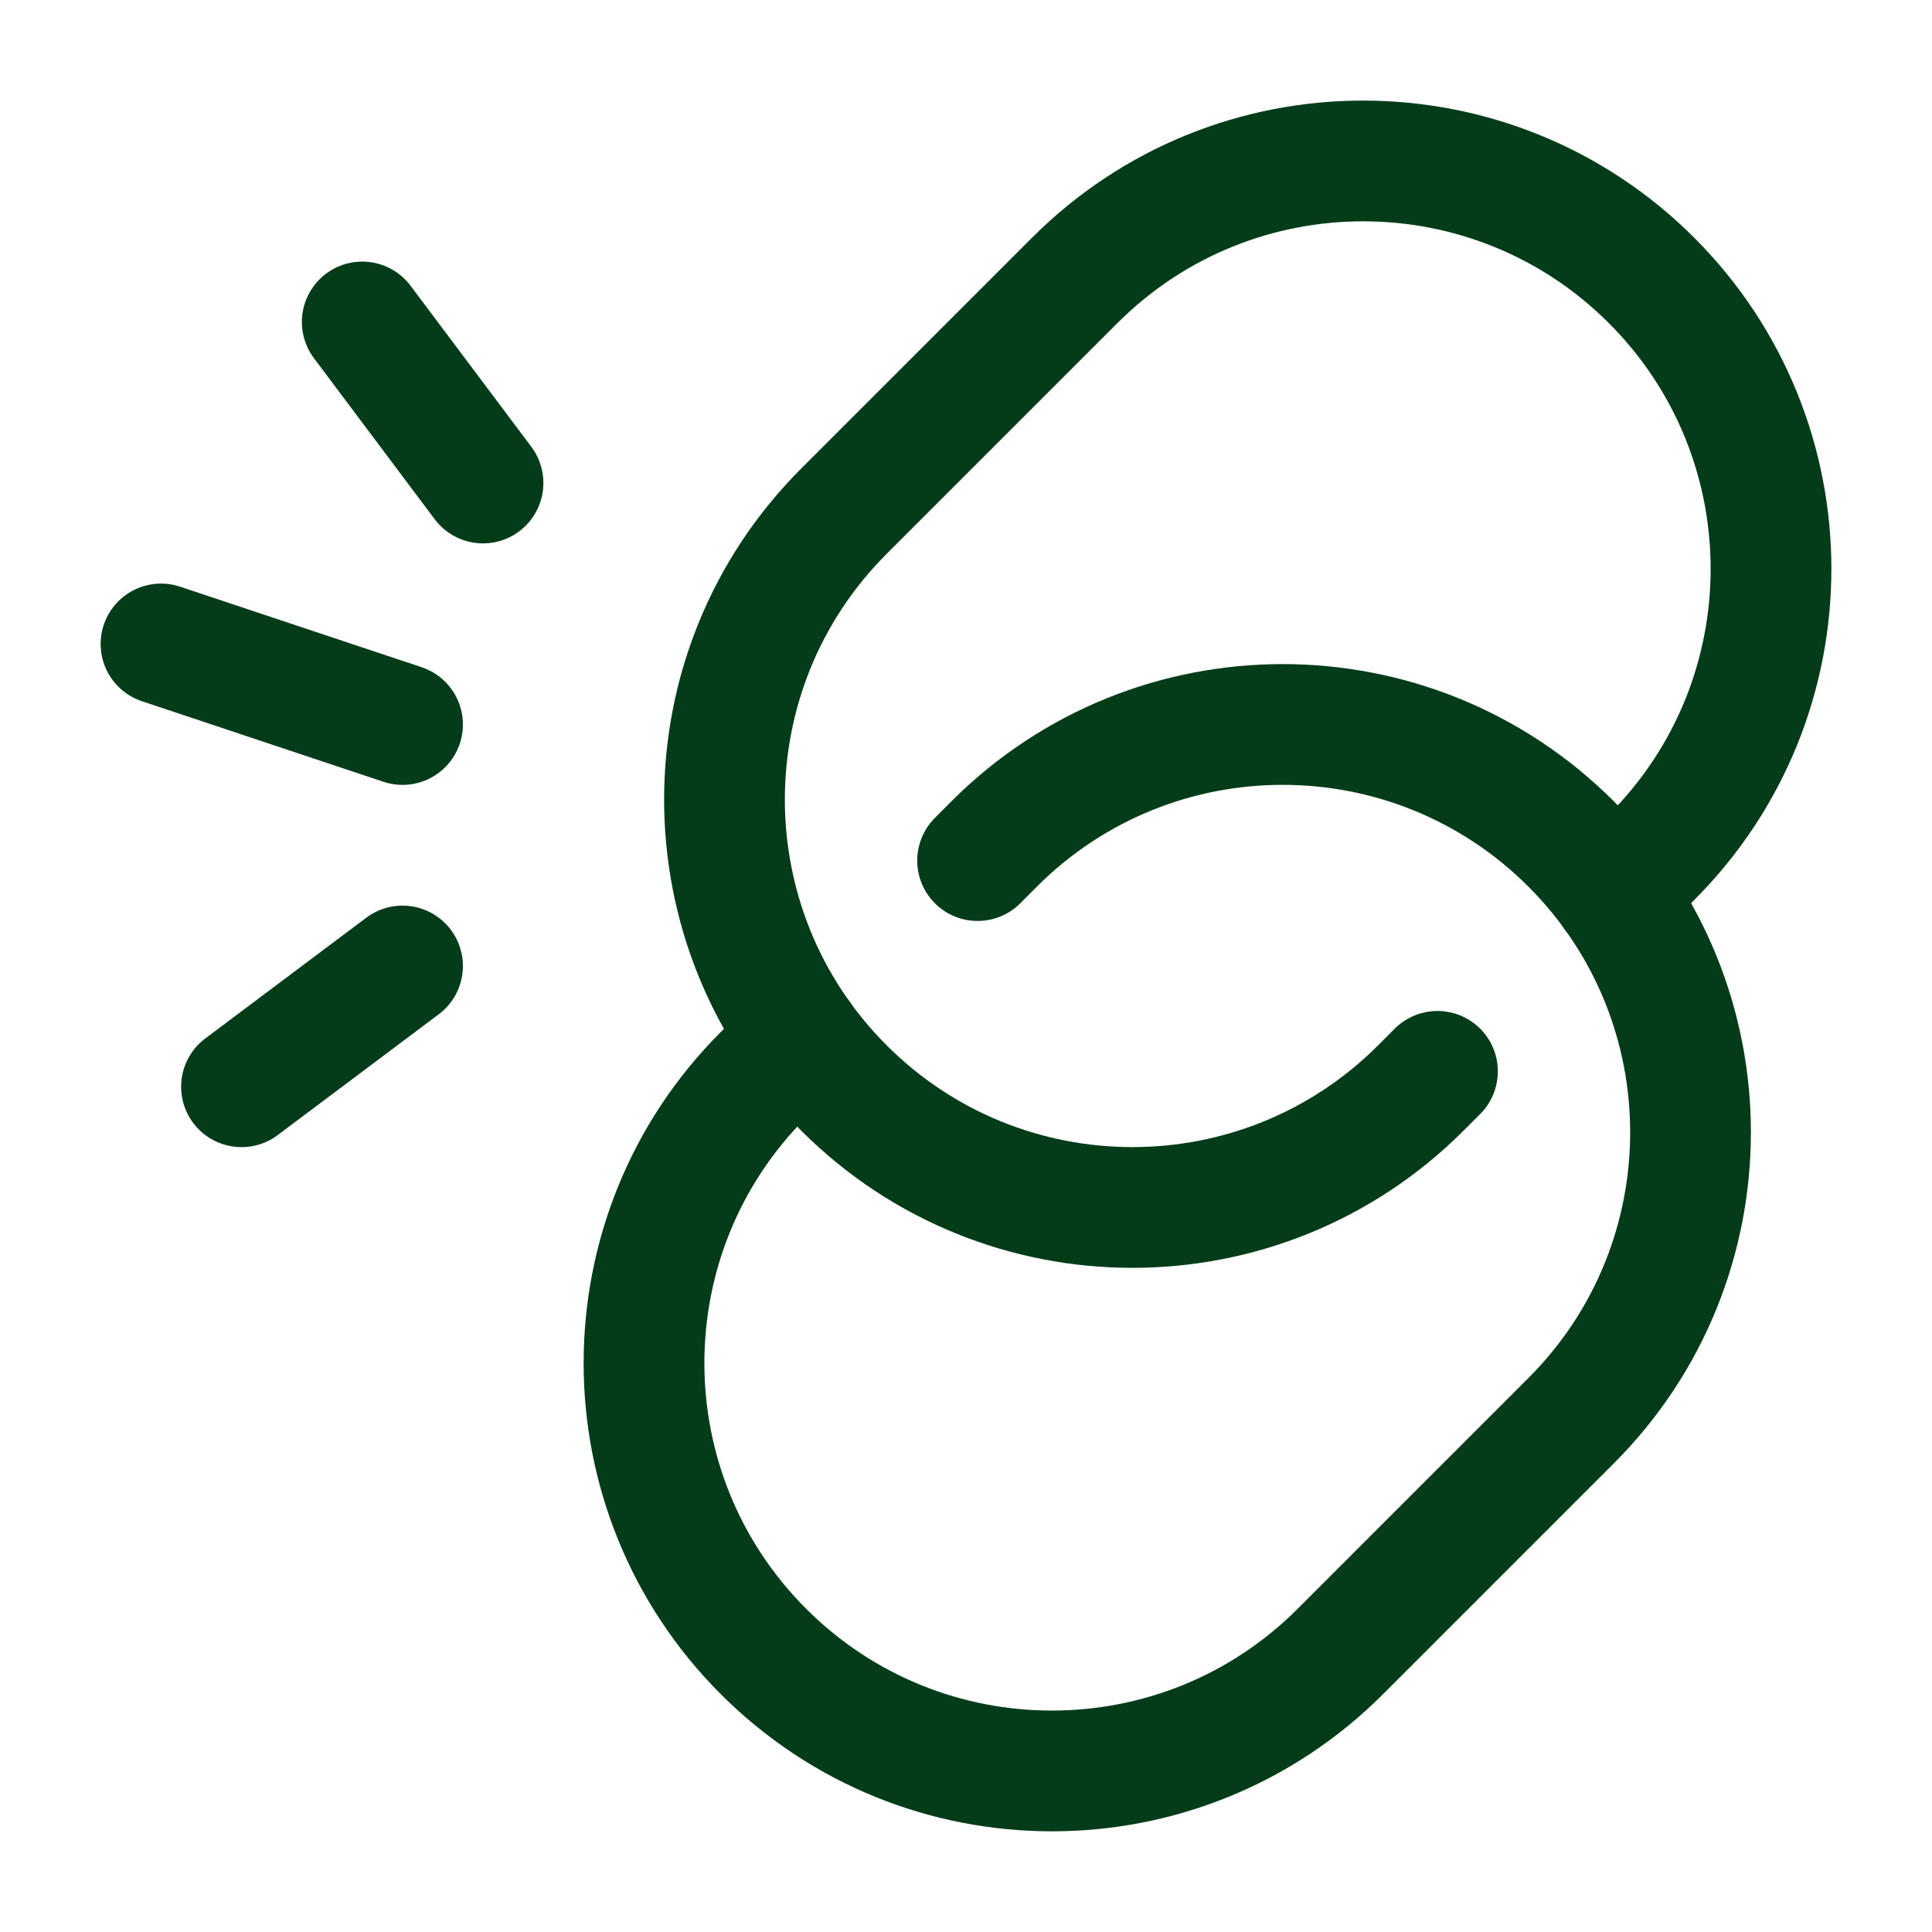
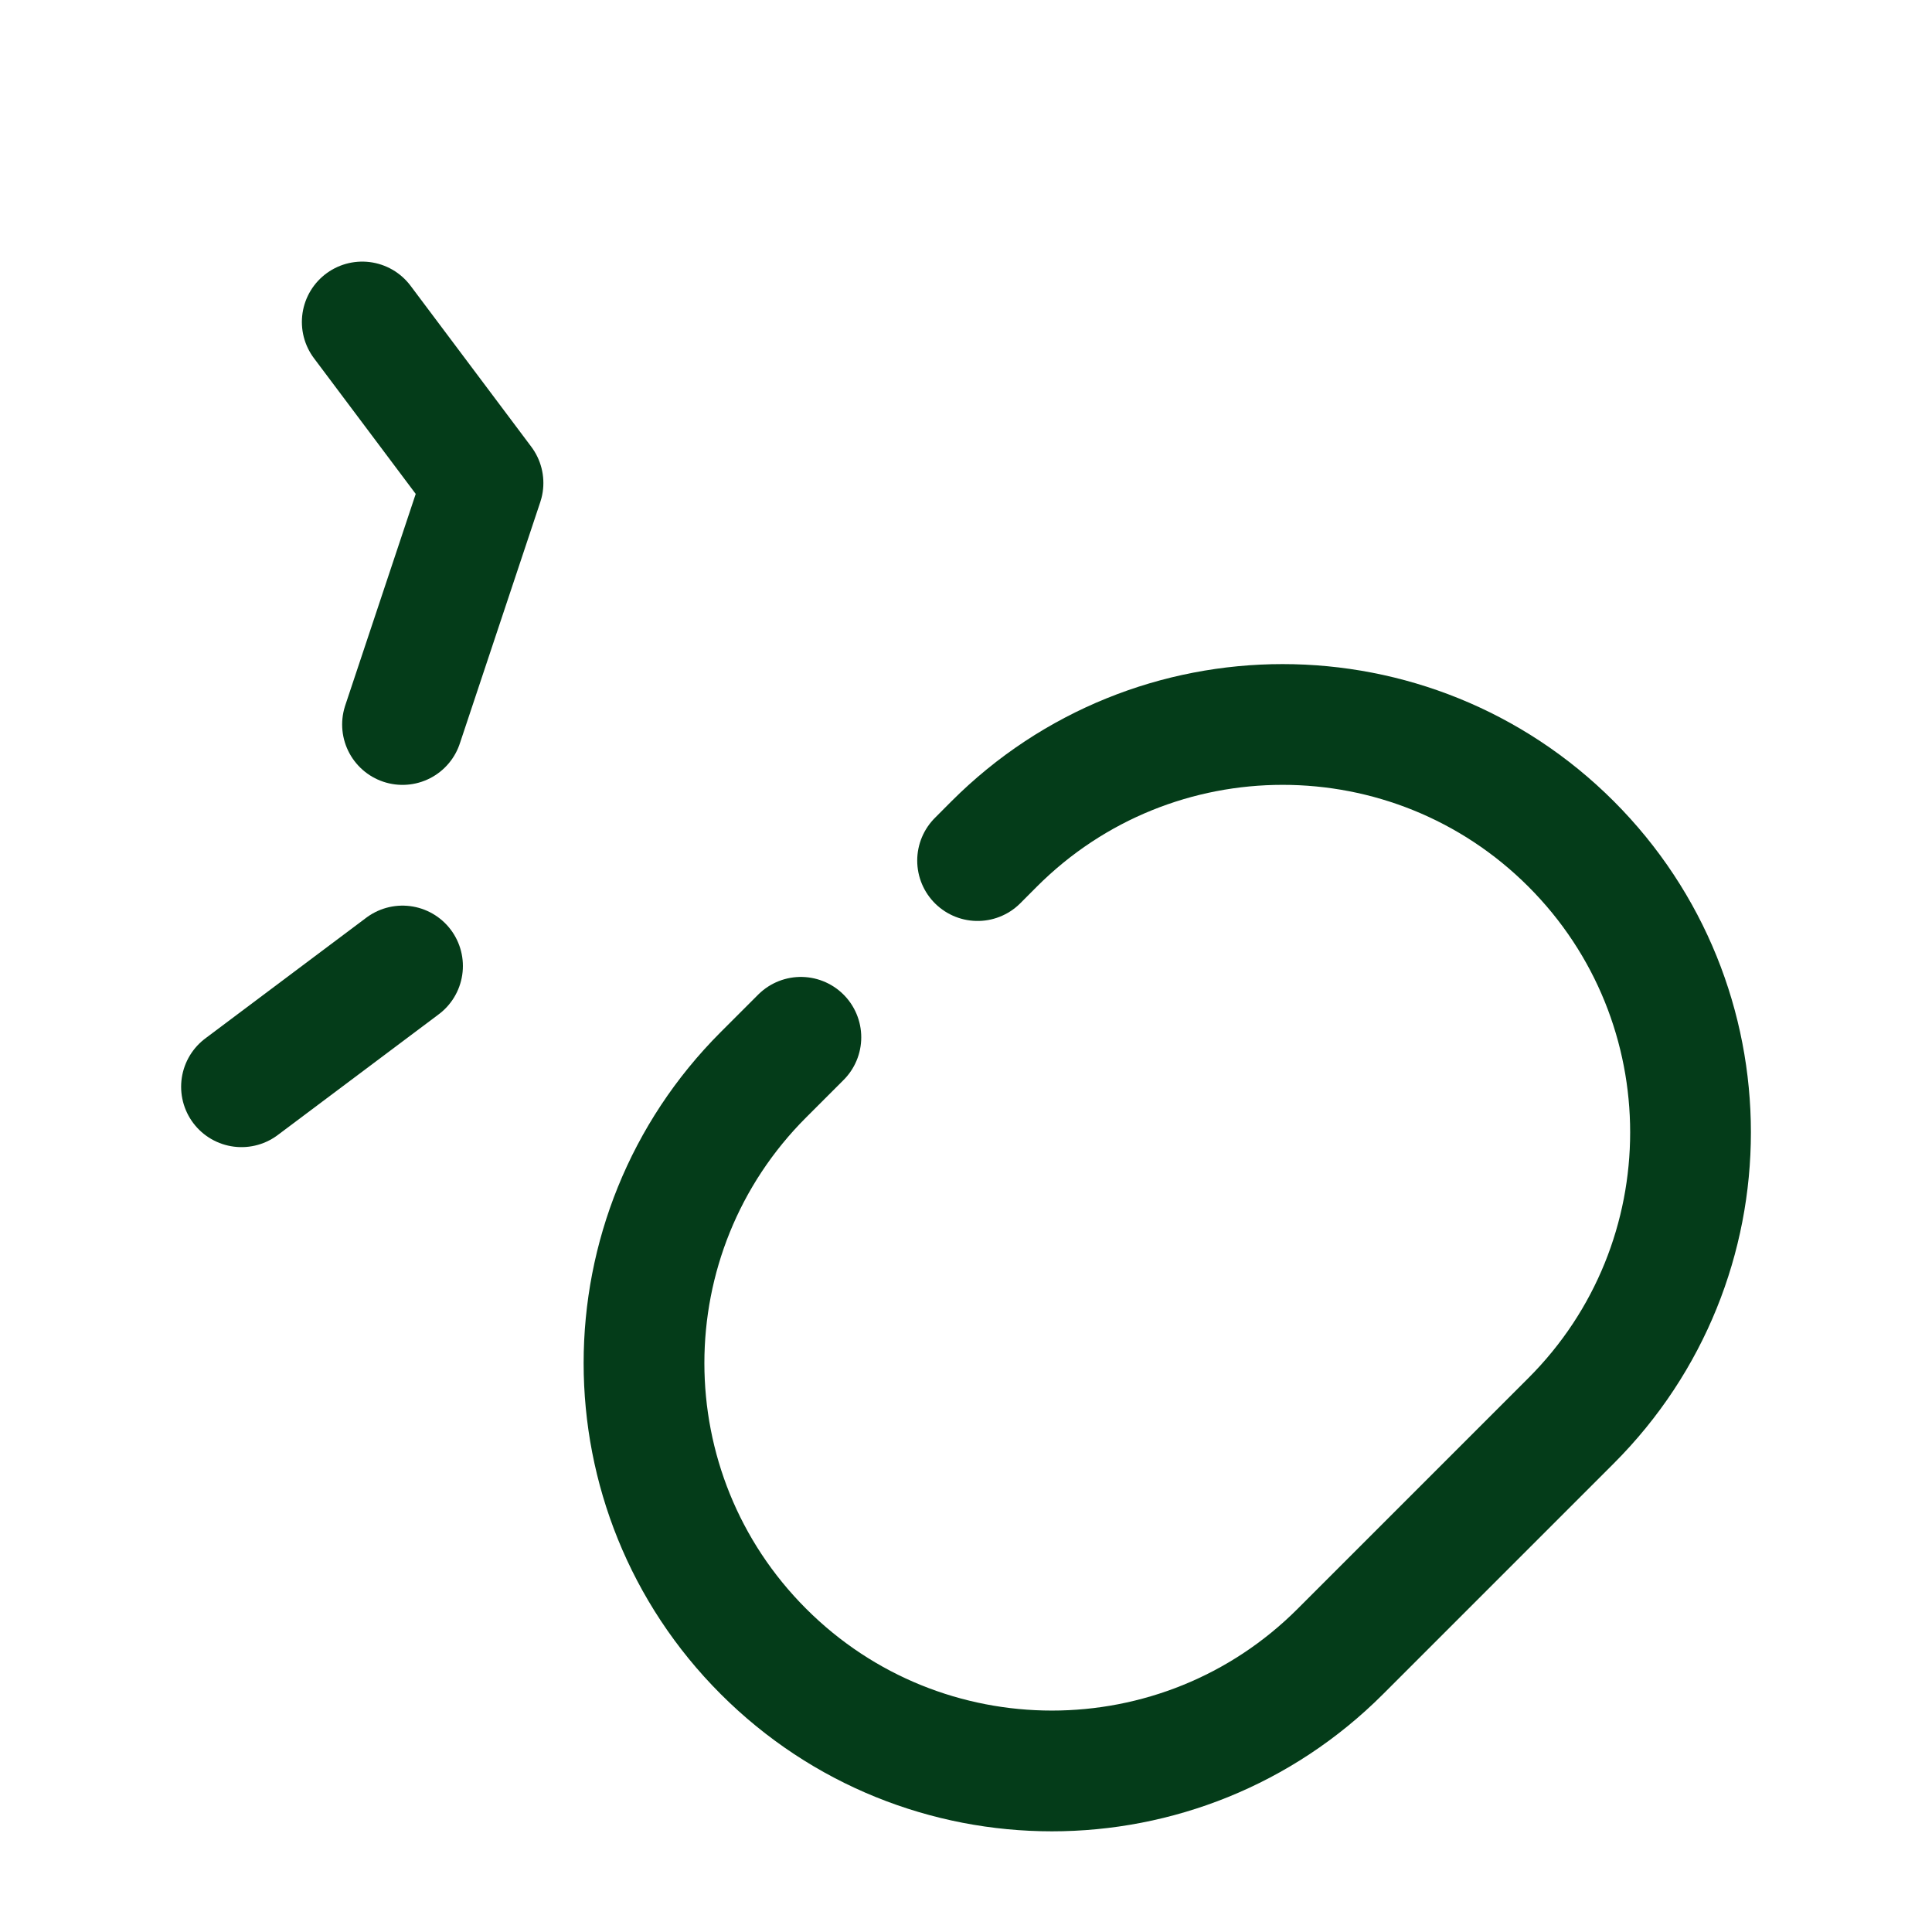
<svg xmlns="http://www.w3.org/2000/svg" width="32" height="32" viewBox="0 0 32 32" fill="none">
  <path d="M16.192 14.254L16.467 13.978C19.106 11.34 23.383 11.34 26.022 13.978C28.66 16.617 28.66 20.894 26.022 23.532L22.2 27.354C19.562 29.992 15.284 29.992 12.646 27.354C10.007 24.716 10.007 20.438 12.646 17.8L13.265 17.181" stroke="#043C19" stroke-width="2" stroke-linecap="round" />
-   <path d="M26.735 14.818L27.355 14.199C29.993 11.561 29.993 7.283 27.355 4.645C24.716 2.006 20.439 2.006 17.8 4.645L13.979 8.466C11.34 11.105 11.34 15.382 13.979 18.021C16.617 20.659 20.895 20.659 23.533 18.021L23.809 17.745" stroke="#043C19" stroke-width="2" stroke-linecap="round" />
-   <path d="M6 5.333L8 8M2.667 10.666L6.667 12M4 18L6.667 16" stroke="#043C19" stroke-width="2" stroke-linecap="round" stroke-linejoin="round" />
+   <path d="M6 5.333L8 8L6.667 12M4 18L6.667 16" stroke="#043C19" stroke-width="2" stroke-linecap="round" stroke-linejoin="round" />
</svg>